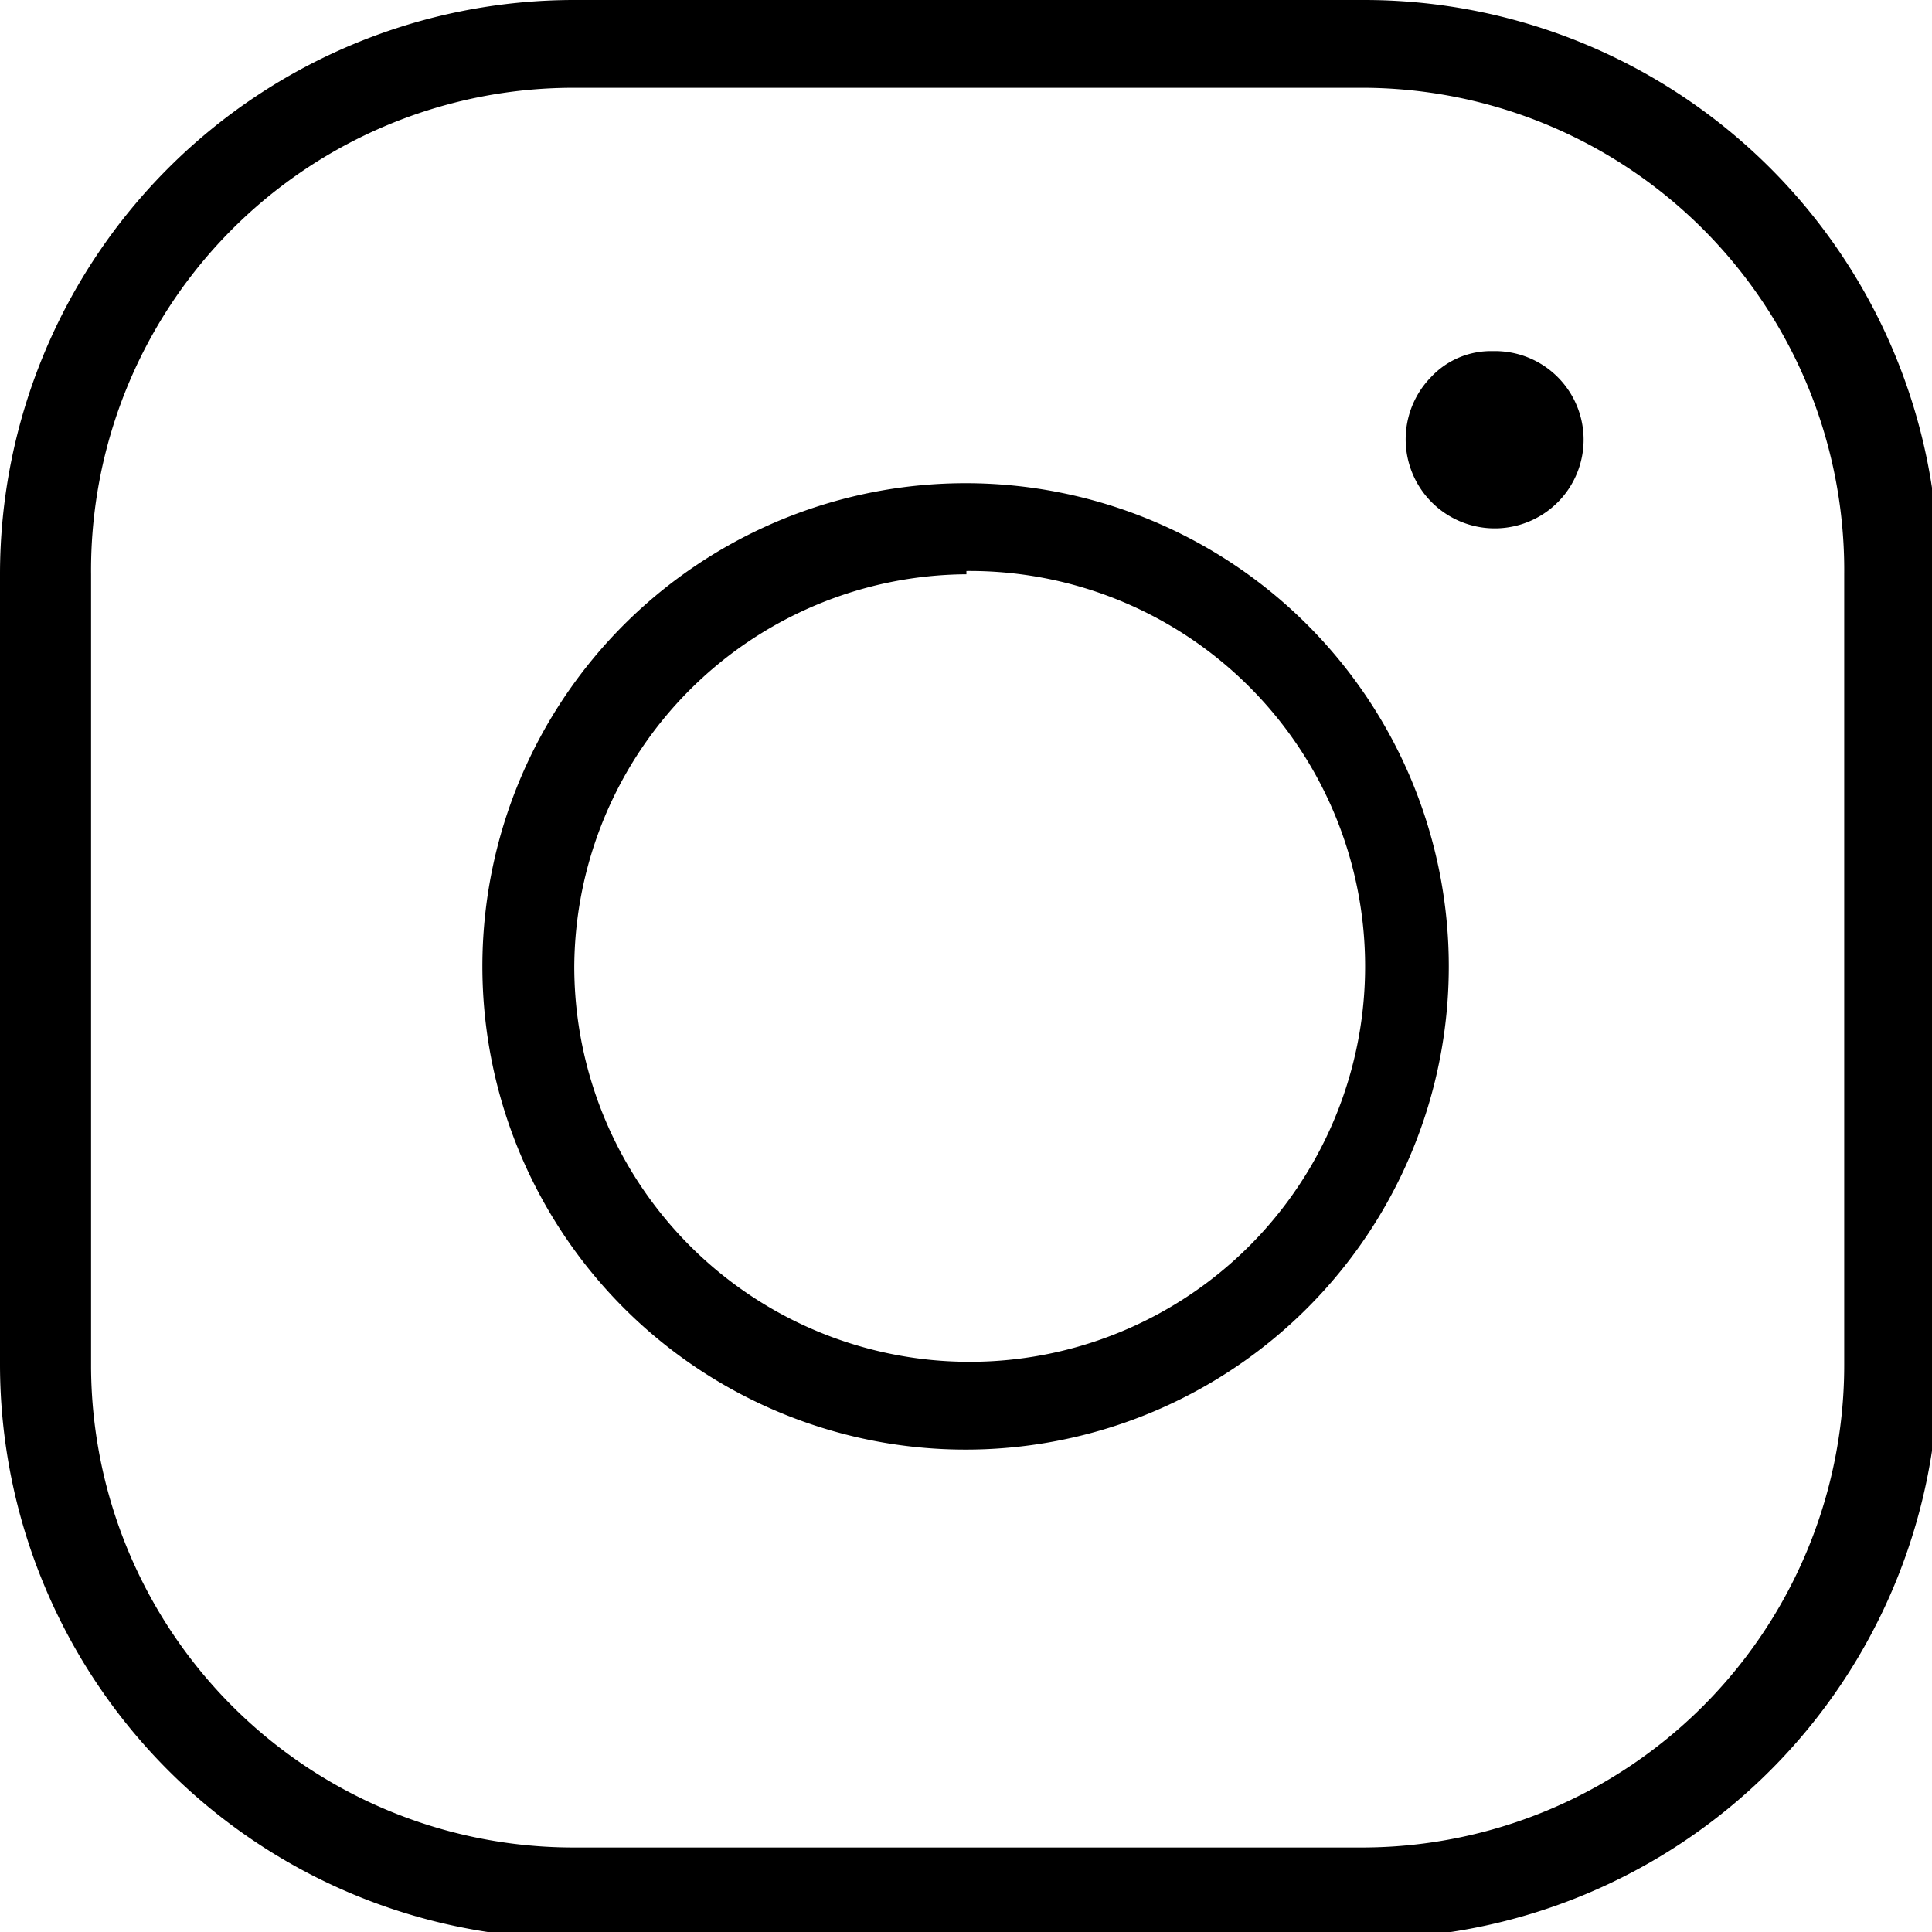
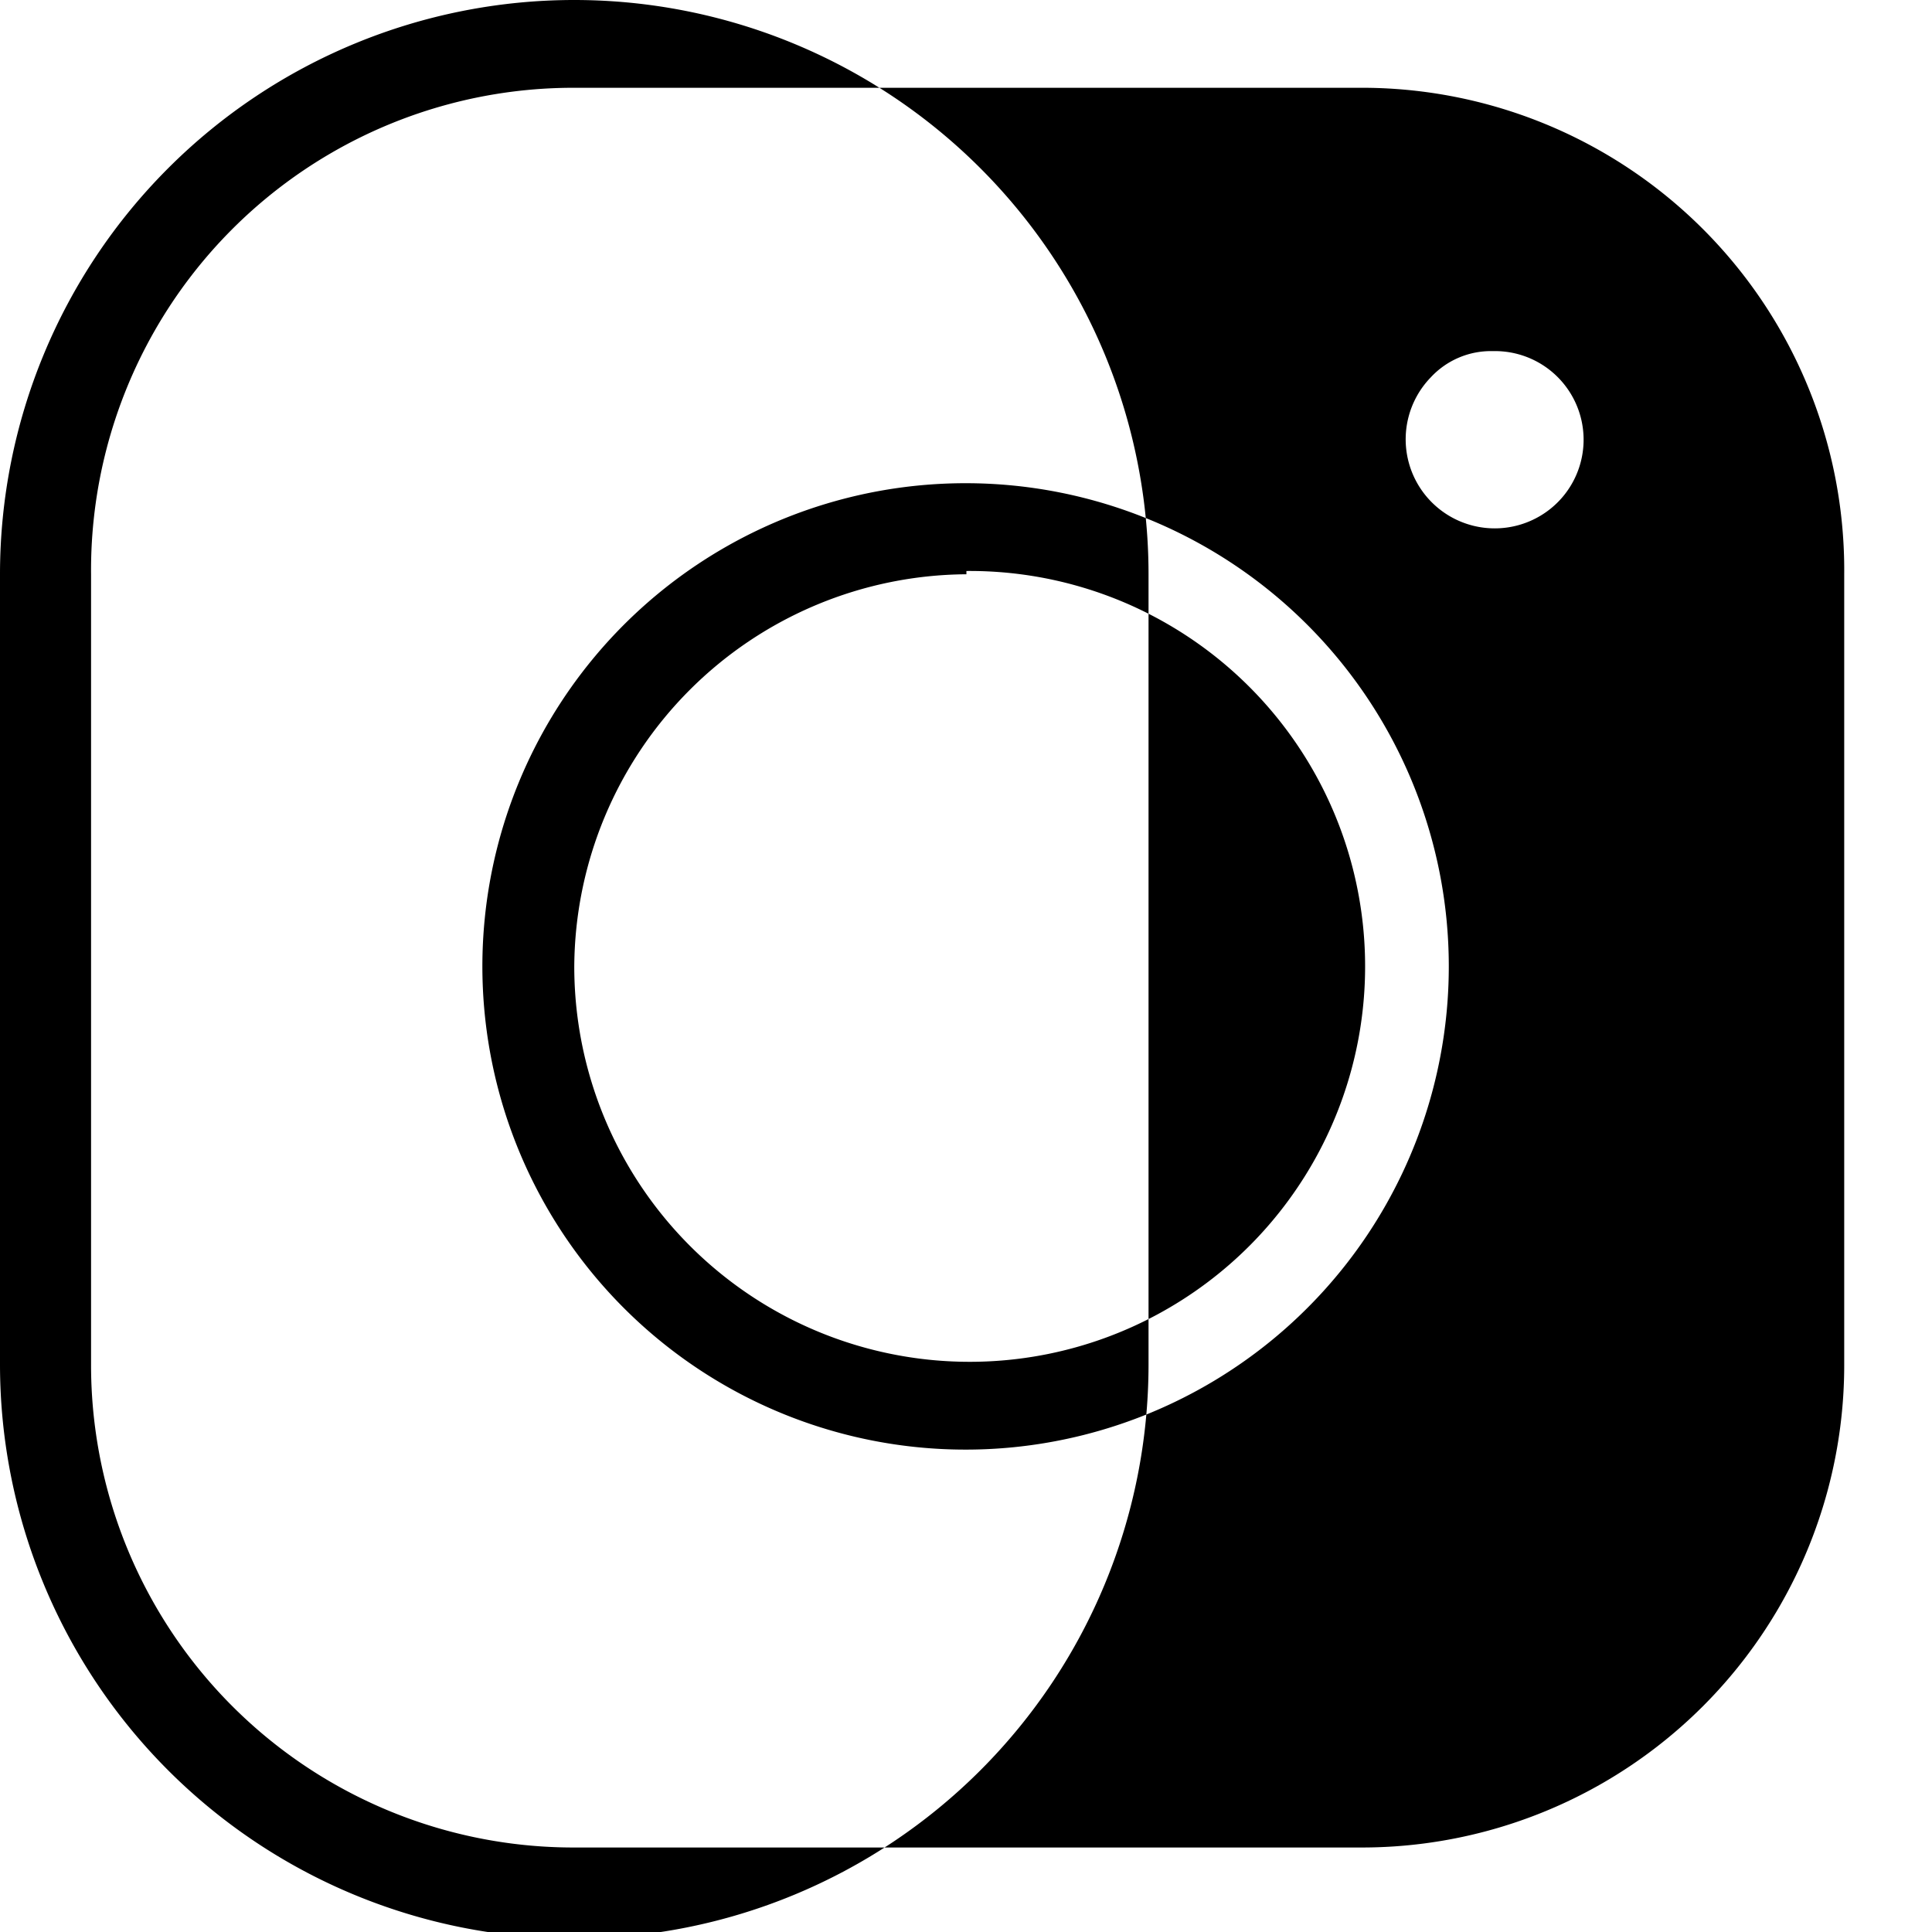
<svg xmlns="http://www.w3.org/2000/svg" viewBox="0 0 23.55 23.55">
  <g id="Layer_2" data-name="Layer 2">
    <g id="Layer_1-2" data-name="Layer 1">
-       <path d="M7,0A7,7,0,0,0,0,7v9.63a7,7,0,0,0,7,7h9.63a7,7,0,0,0,7-7V7a7,7,0,0,0-7-7ZM7,1.07h9.63A5.88,5.88,0,0,1,22.48,7v9.63a5.88,5.88,0,0,1-5.89,5.89H7a5.88,5.88,0,0,1-5.89-5.89V7A5.88,5.88,0,0,1,7,1.07ZM18.2,4.28a1,1,0,0,0-.76.32A1.07,1.07,0,0,0,19,6.11a1.08,1.08,0,0,0-.75-1.83ZM11.78,5.89a5.89,5.89,0,1,0,5.88,5.89A5.89,5.89,0,0,0,11.78,5.89Zm0,1.07A4.82,4.82,0,1,1,7,11.78,4.81,4.81,0,0,1,11.78,7Z" />
+       <path d="M7,0A7,7,0,0,0,0,7v9.63a7,7,0,0,0,7,7a7,7,0,0,0,7-7V7a7,7,0,0,0-7-7ZM7,1.07h9.63A5.88,5.88,0,0,1,22.48,7v9.63a5.88,5.88,0,0,1-5.89,5.89H7a5.88,5.88,0,0,1-5.89-5.89V7A5.88,5.88,0,0,1,7,1.07ZM18.2,4.28a1,1,0,0,0-.76.32A1.07,1.07,0,0,0,19,6.11a1.08,1.08,0,0,0-.75-1.83ZM11.78,5.89a5.89,5.89,0,1,0,5.88,5.89A5.89,5.89,0,0,0,11.78,5.89Zm0,1.07A4.82,4.82,0,1,1,7,11.78,4.81,4.81,0,0,1,11.78,7Z" />
    </g>
  </g>
</svg>